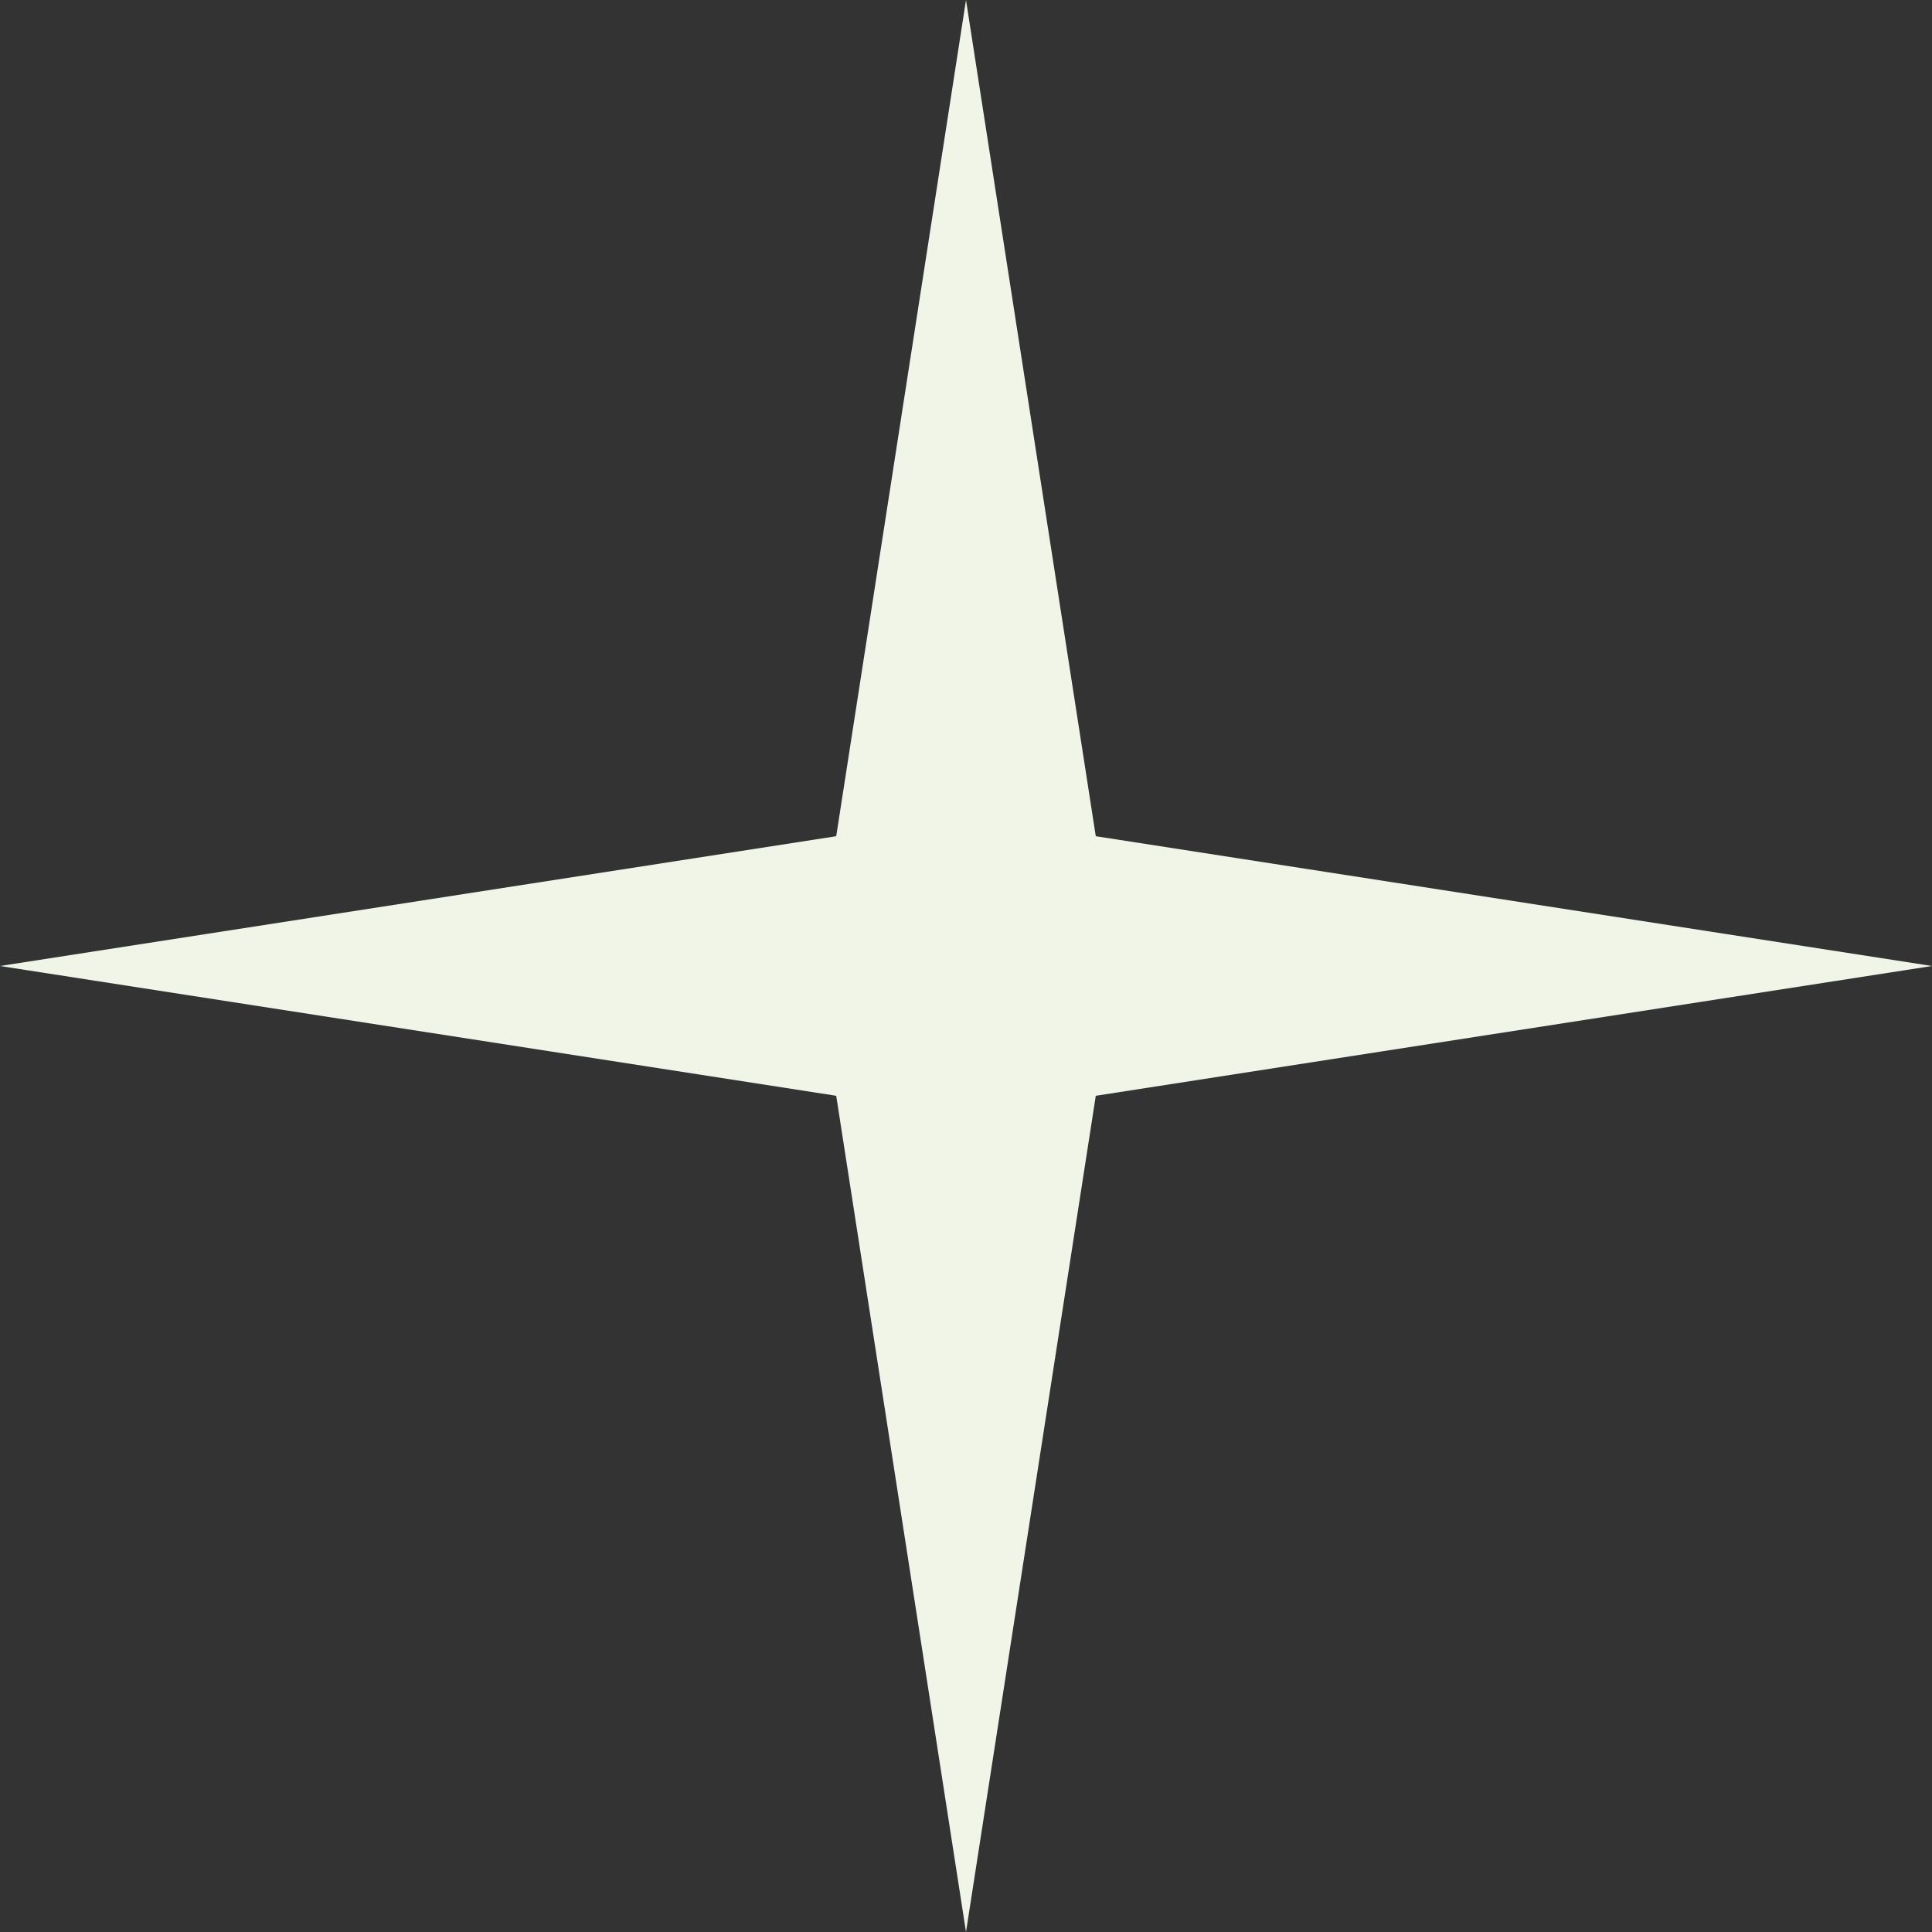
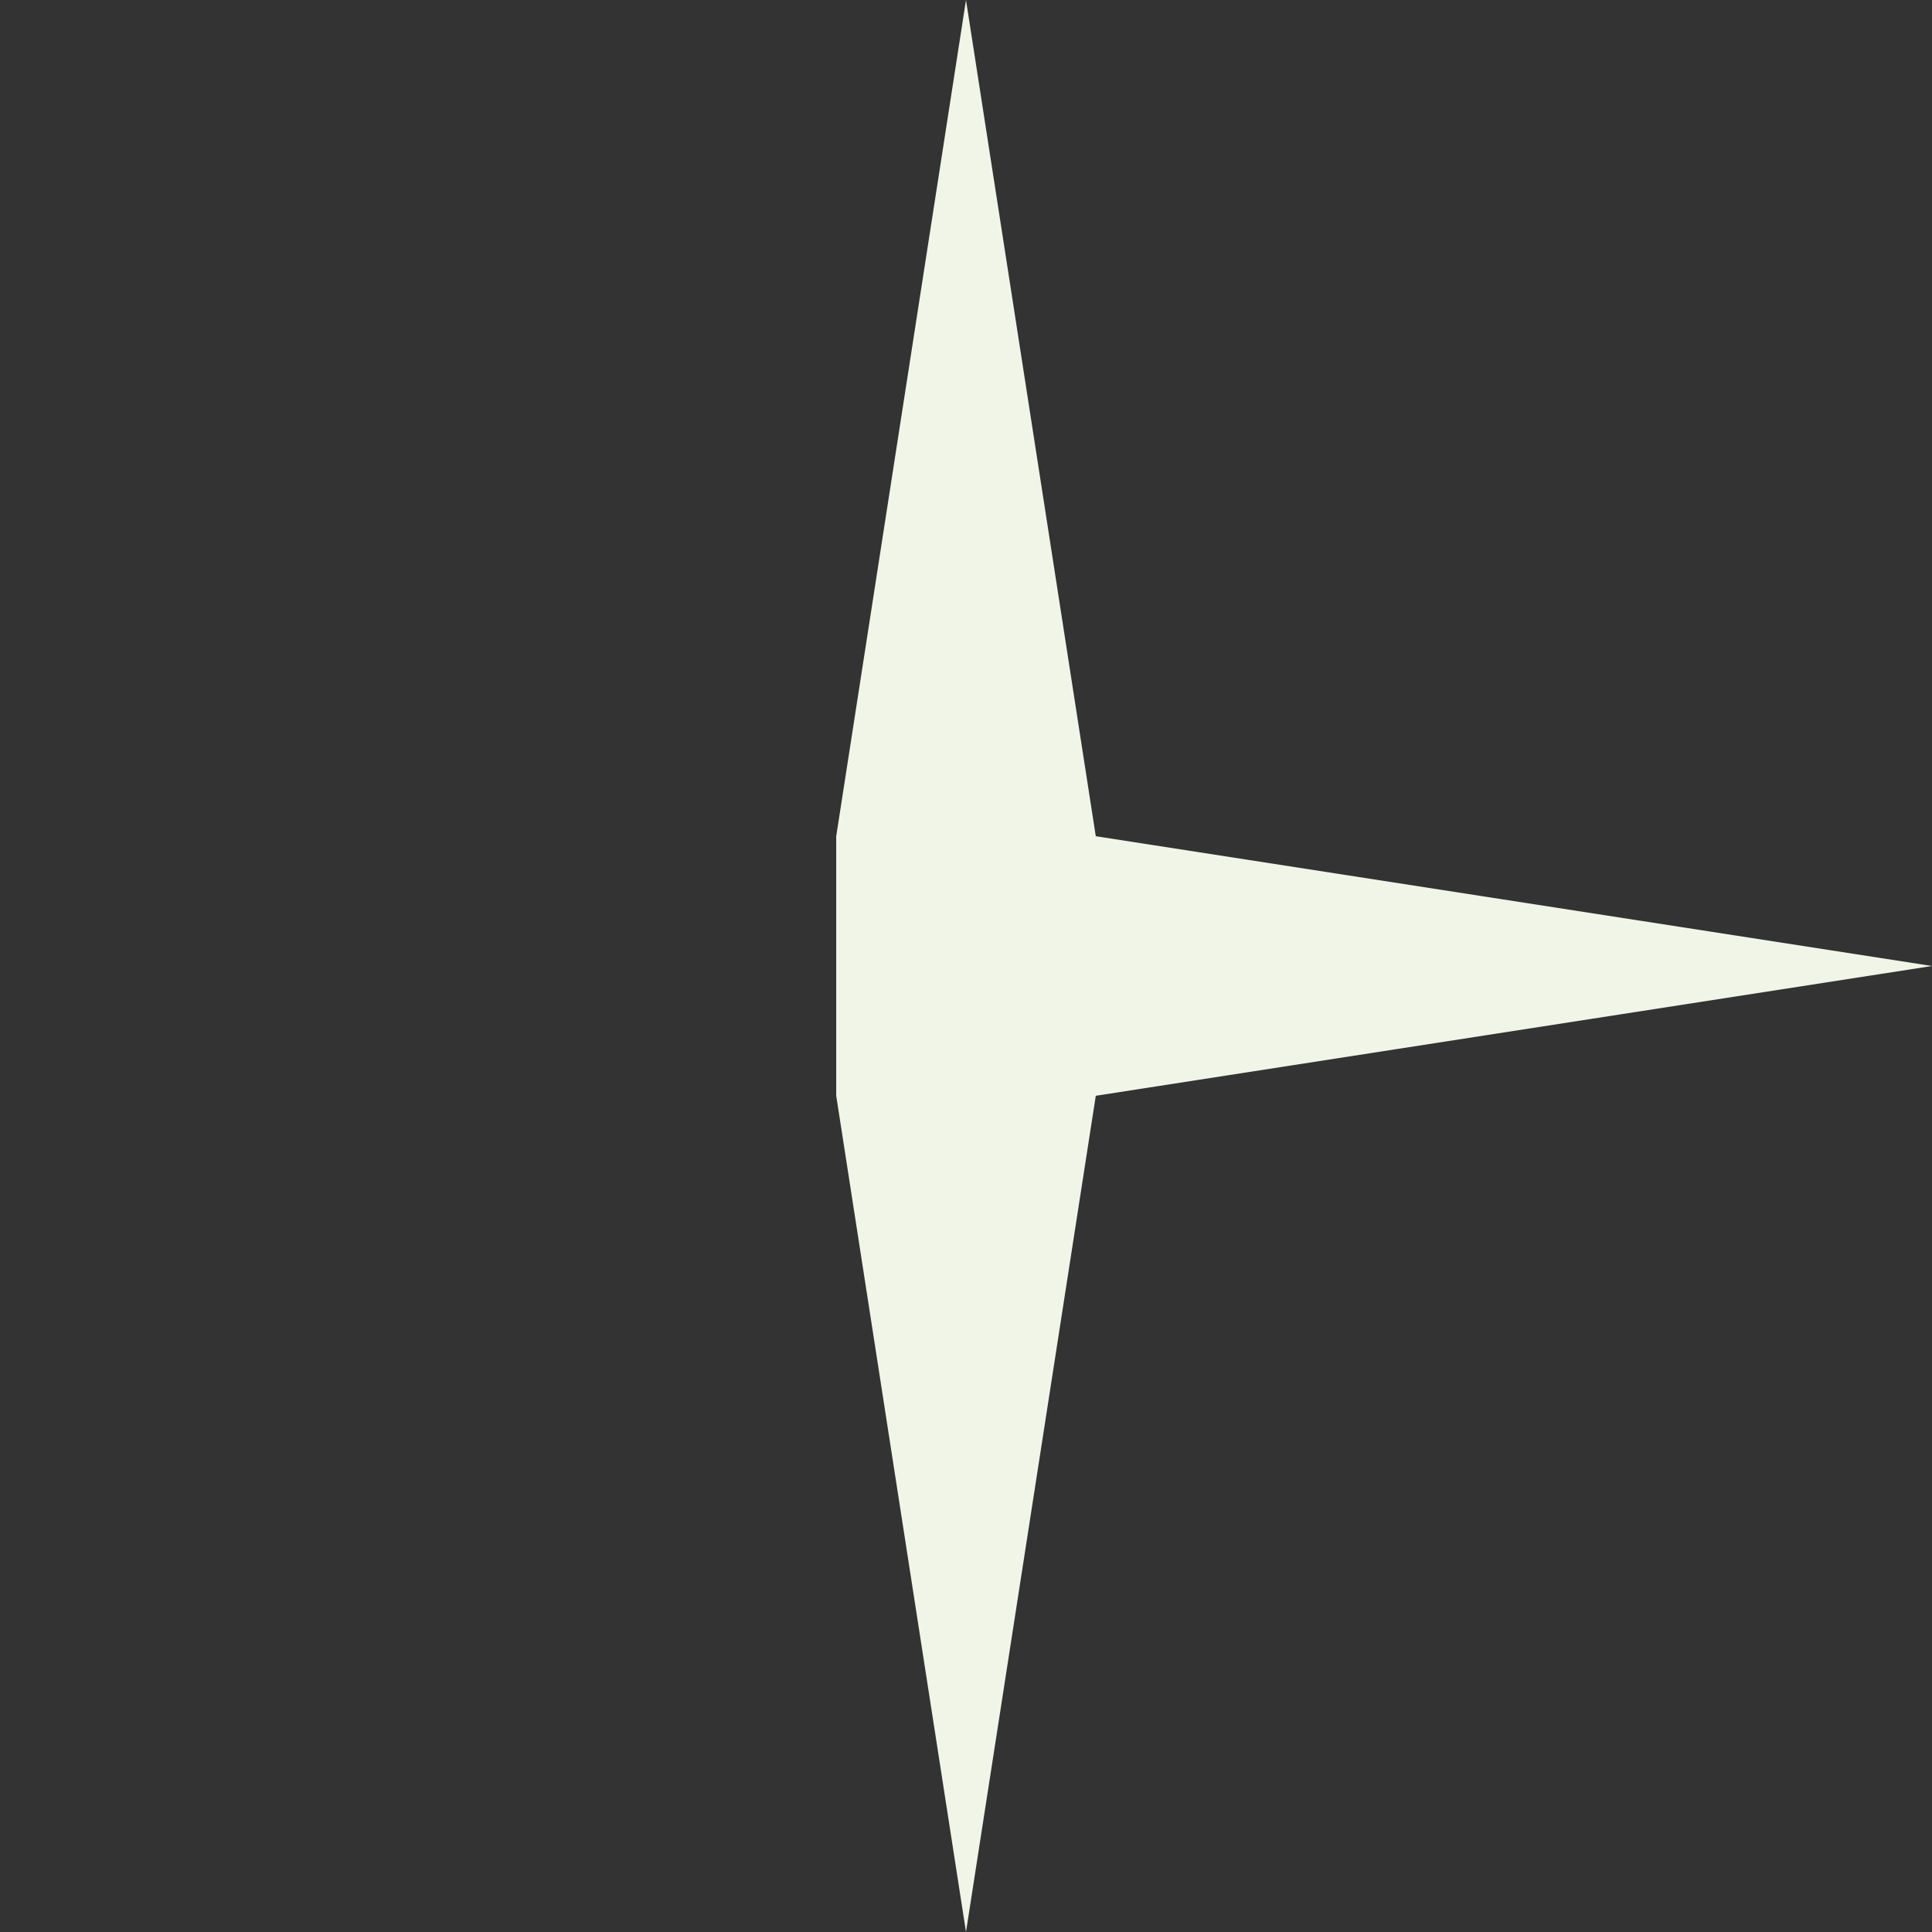
<svg xmlns="http://www.w3.org/2000/svg" width="286" height="286" viewBox="0 0 286 286" fill="none">
  <rect x="0" y="0" width="286" height="286" fill="#333333" stroke="none" />
-   <path d="M143 0L162.212 123.788L286 143L162.212 162.212L143 286L123.788 162.212L0 143L123.788 123.788L143 0Z" fill="#F0F5E8" />
+   <path d="M143 0L162.212 123.788L286 143L162.212 162.212L143 286L123.788 162.212L123.788 123.788L143 0Z" fill="#F0F5E8" />
</svg>